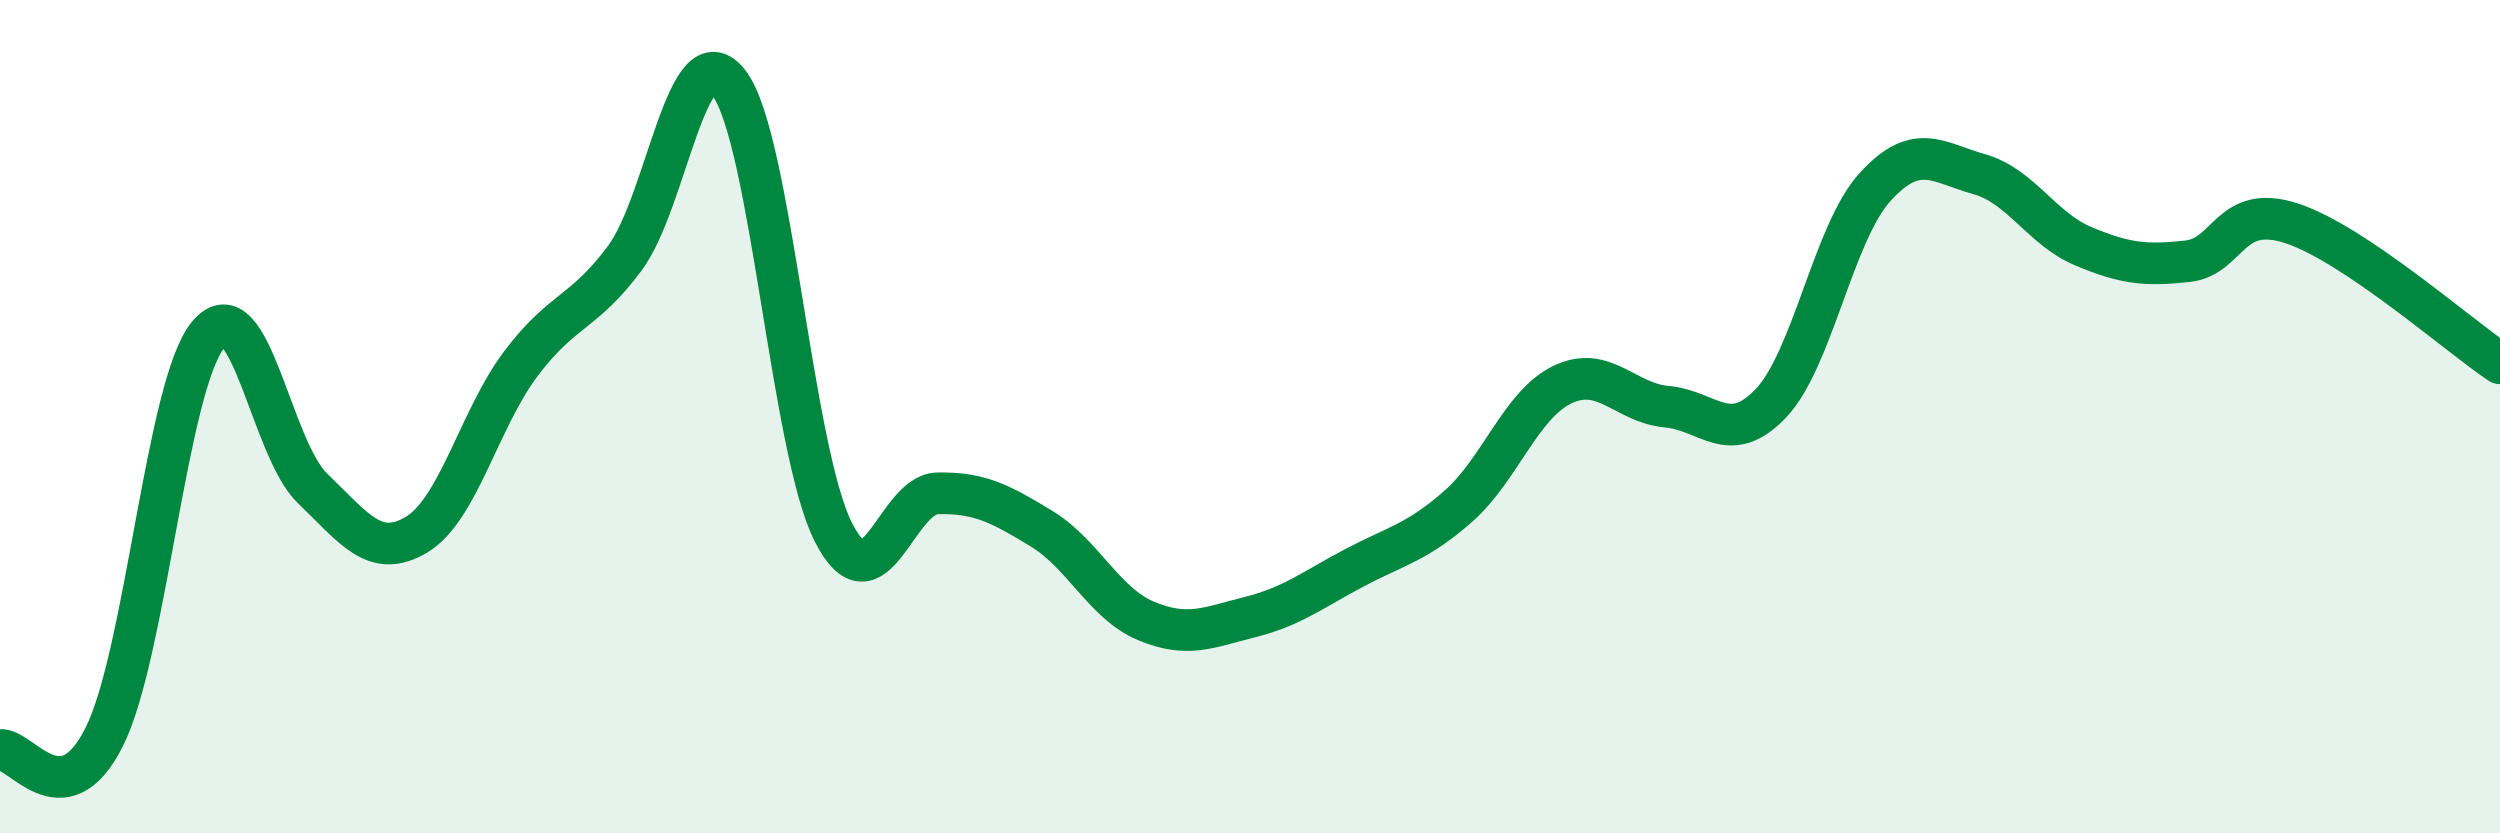
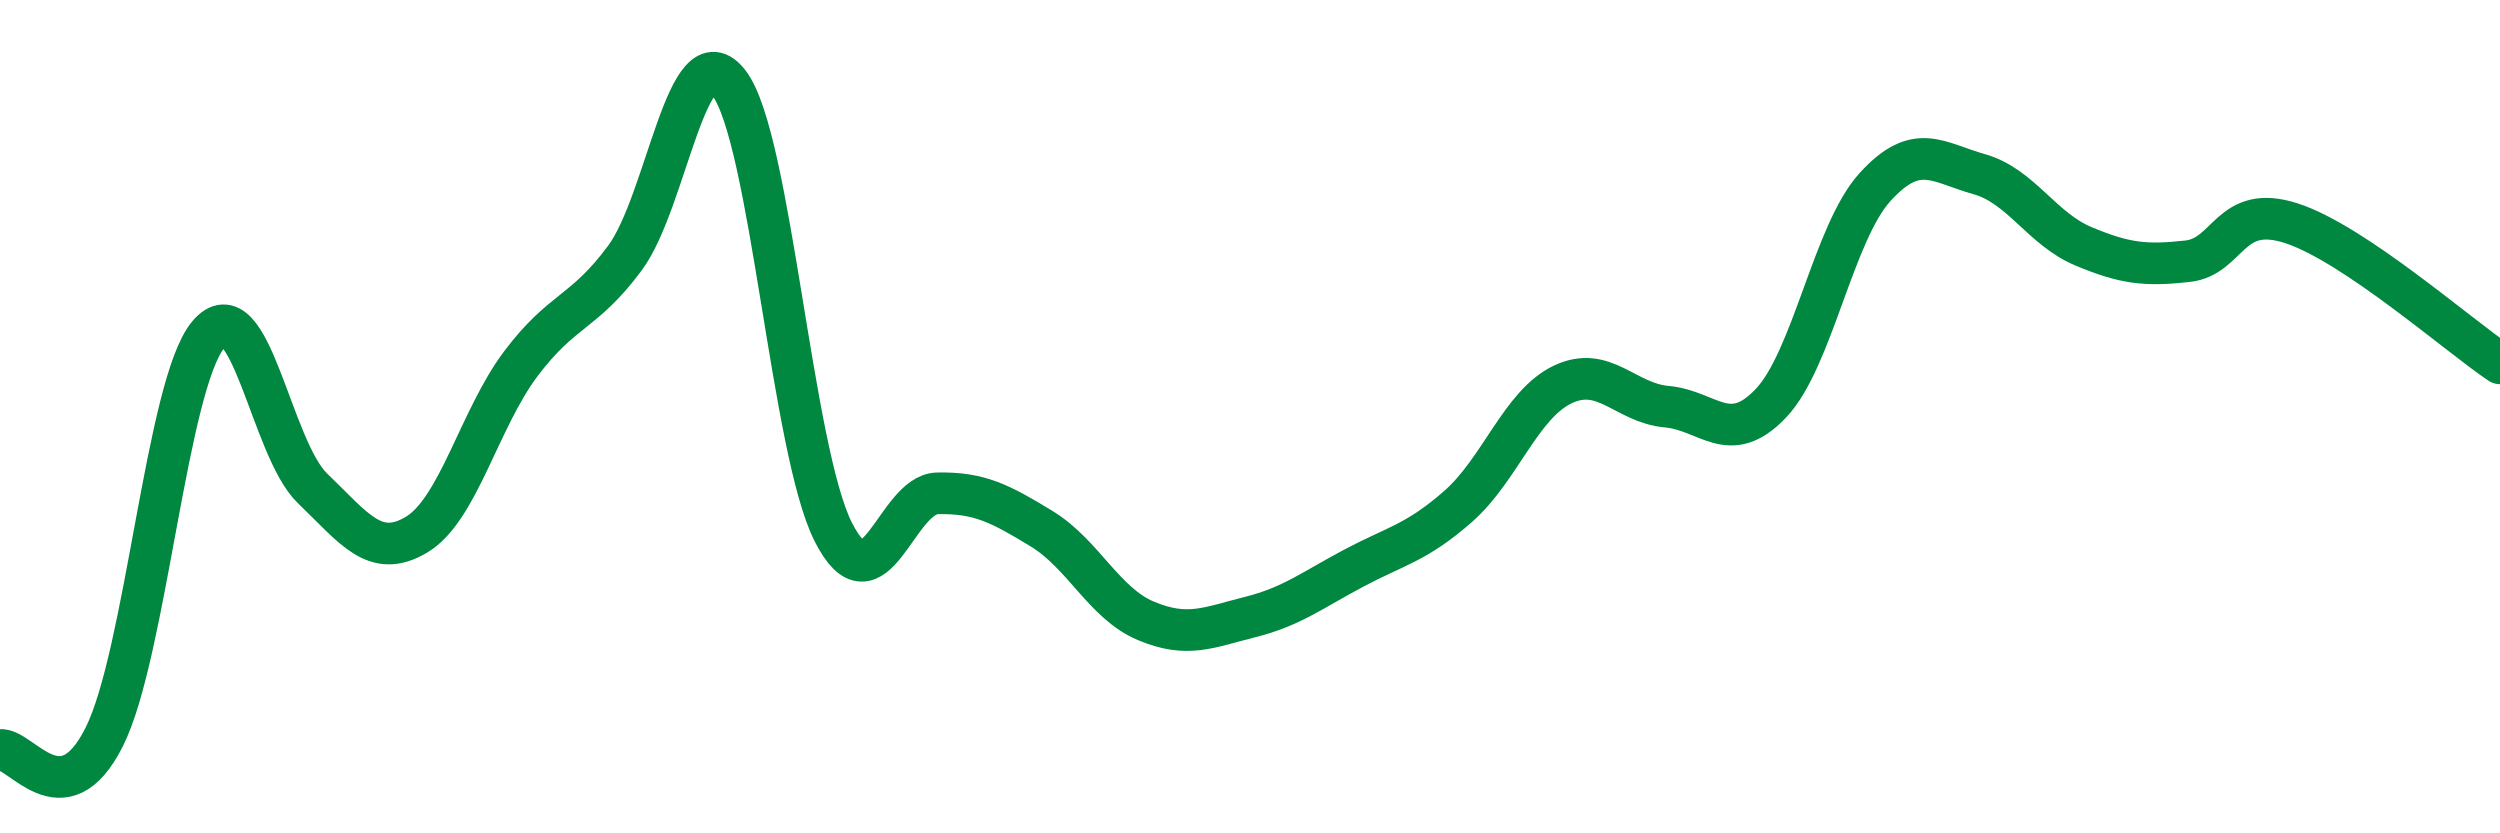
<svg xmlns="http://www.w3.org/2000/svg" width="60" height="20" viewBox="0 0 60 20">
-   <path d="M 0,18 C 0.5,17.94 1.5,19.68 2.5,17.69 C 3.5,15.7 4,9.22 5,8.03 C 6,6.84 6.5,10.76 7.5,11.72 C 8.5,12.68 9,13.43 10,12.83 C 11,12.23 11.5,10.06 12.5,8.73 C 13.5,7.4 14,7.54 15,6.19 C 16,4.84 16.5,0.68 17.5,2 C 18.5,3.32 19,10.8 20,12.77 C 21,14.74 21.5,11.86 22.5,11.84 C 23.5,11.82 24,12.08 25,12.69 C 26,13.3 26.5,14.48 27.5,14.9 C 28.5,15.32 29,15.06 30,14.81 C 31,14.56 31.5,14.16 32.5,13.63 C 33.5,13.1 34,13.03 35,12.15 C 36,11.27 36.5,9.71 37.5,9.23 C 38.5,8.75 39,9.67 40,9.76 C 41,9.85 41.5,10.73 42.5,9.68 C 43.5,8.63 44,5.59 45,4.49 C 46,3.39 46.5,3.9 47.5,4.18 C 48.5,4.46 49,5.49 50,5.91 C 51,6.33 51.5,6.38 52.5,6.27 C 53.5,6.16 53.5,4.87 55,5.36 C 56.5,5.85 59,8.05 60,8.72L60 20L0 20Z" fill="#008740" opacity="0.1" stroke-linecap="round" stroke-linejoin="round" />
  <path d="M 0,18 C 0.5,17.94 1.5,19.68 2.5,17.69 C 3.5,15.7 4,9.22 5,8.03 C 6,6.84 6.5,10.76 7.5,11.72 C 8.5,12.68 9,13.43 10,12.83 C 11,12.23 11.5,10.06 12.5,8.73 C 13.5,7.4 14,7.54 15,6.19 C 16,4.84 16.5,0.68 17.5,2 C 18.5,3.32 19,10.8 20,12.77 C 21,14.74 21.5,11.86 22.5,11.84 C 23.5,11.82 24,12.08 25,12.69 C 26,13.3 26.5,14.48 27.5,14.9 C 28.5,15.32 29,15.06 30,14.81 C 31,14.56 31.5,14.16 32.5,13.63 C 33.5,13.1 34,13.03 35,12.15 C 36,11.27 36.5,9.71 37.5,9.23 C 38.5,8.75 39,9.67 40,9.76 C 41,9.85 41.5,10.73 42.5,9.68 C 43.5,8.63 44,5.59 45,4.49 C 46,3.39 46.5,3.9 47.5,4.18 C 48.5,4.46 49,5.49 50,5.91 C 51,6.33 51.5,6.38 52.5,6.27 C 53.5,6.16 53.5,4.87 55,5.36 C 56.5,5.85 59,8.05 60,8.72" stroke="#008740" stroke-width="1" fill="none" stroke-linecap="round" stroke-linejoin="round" />
</svg>